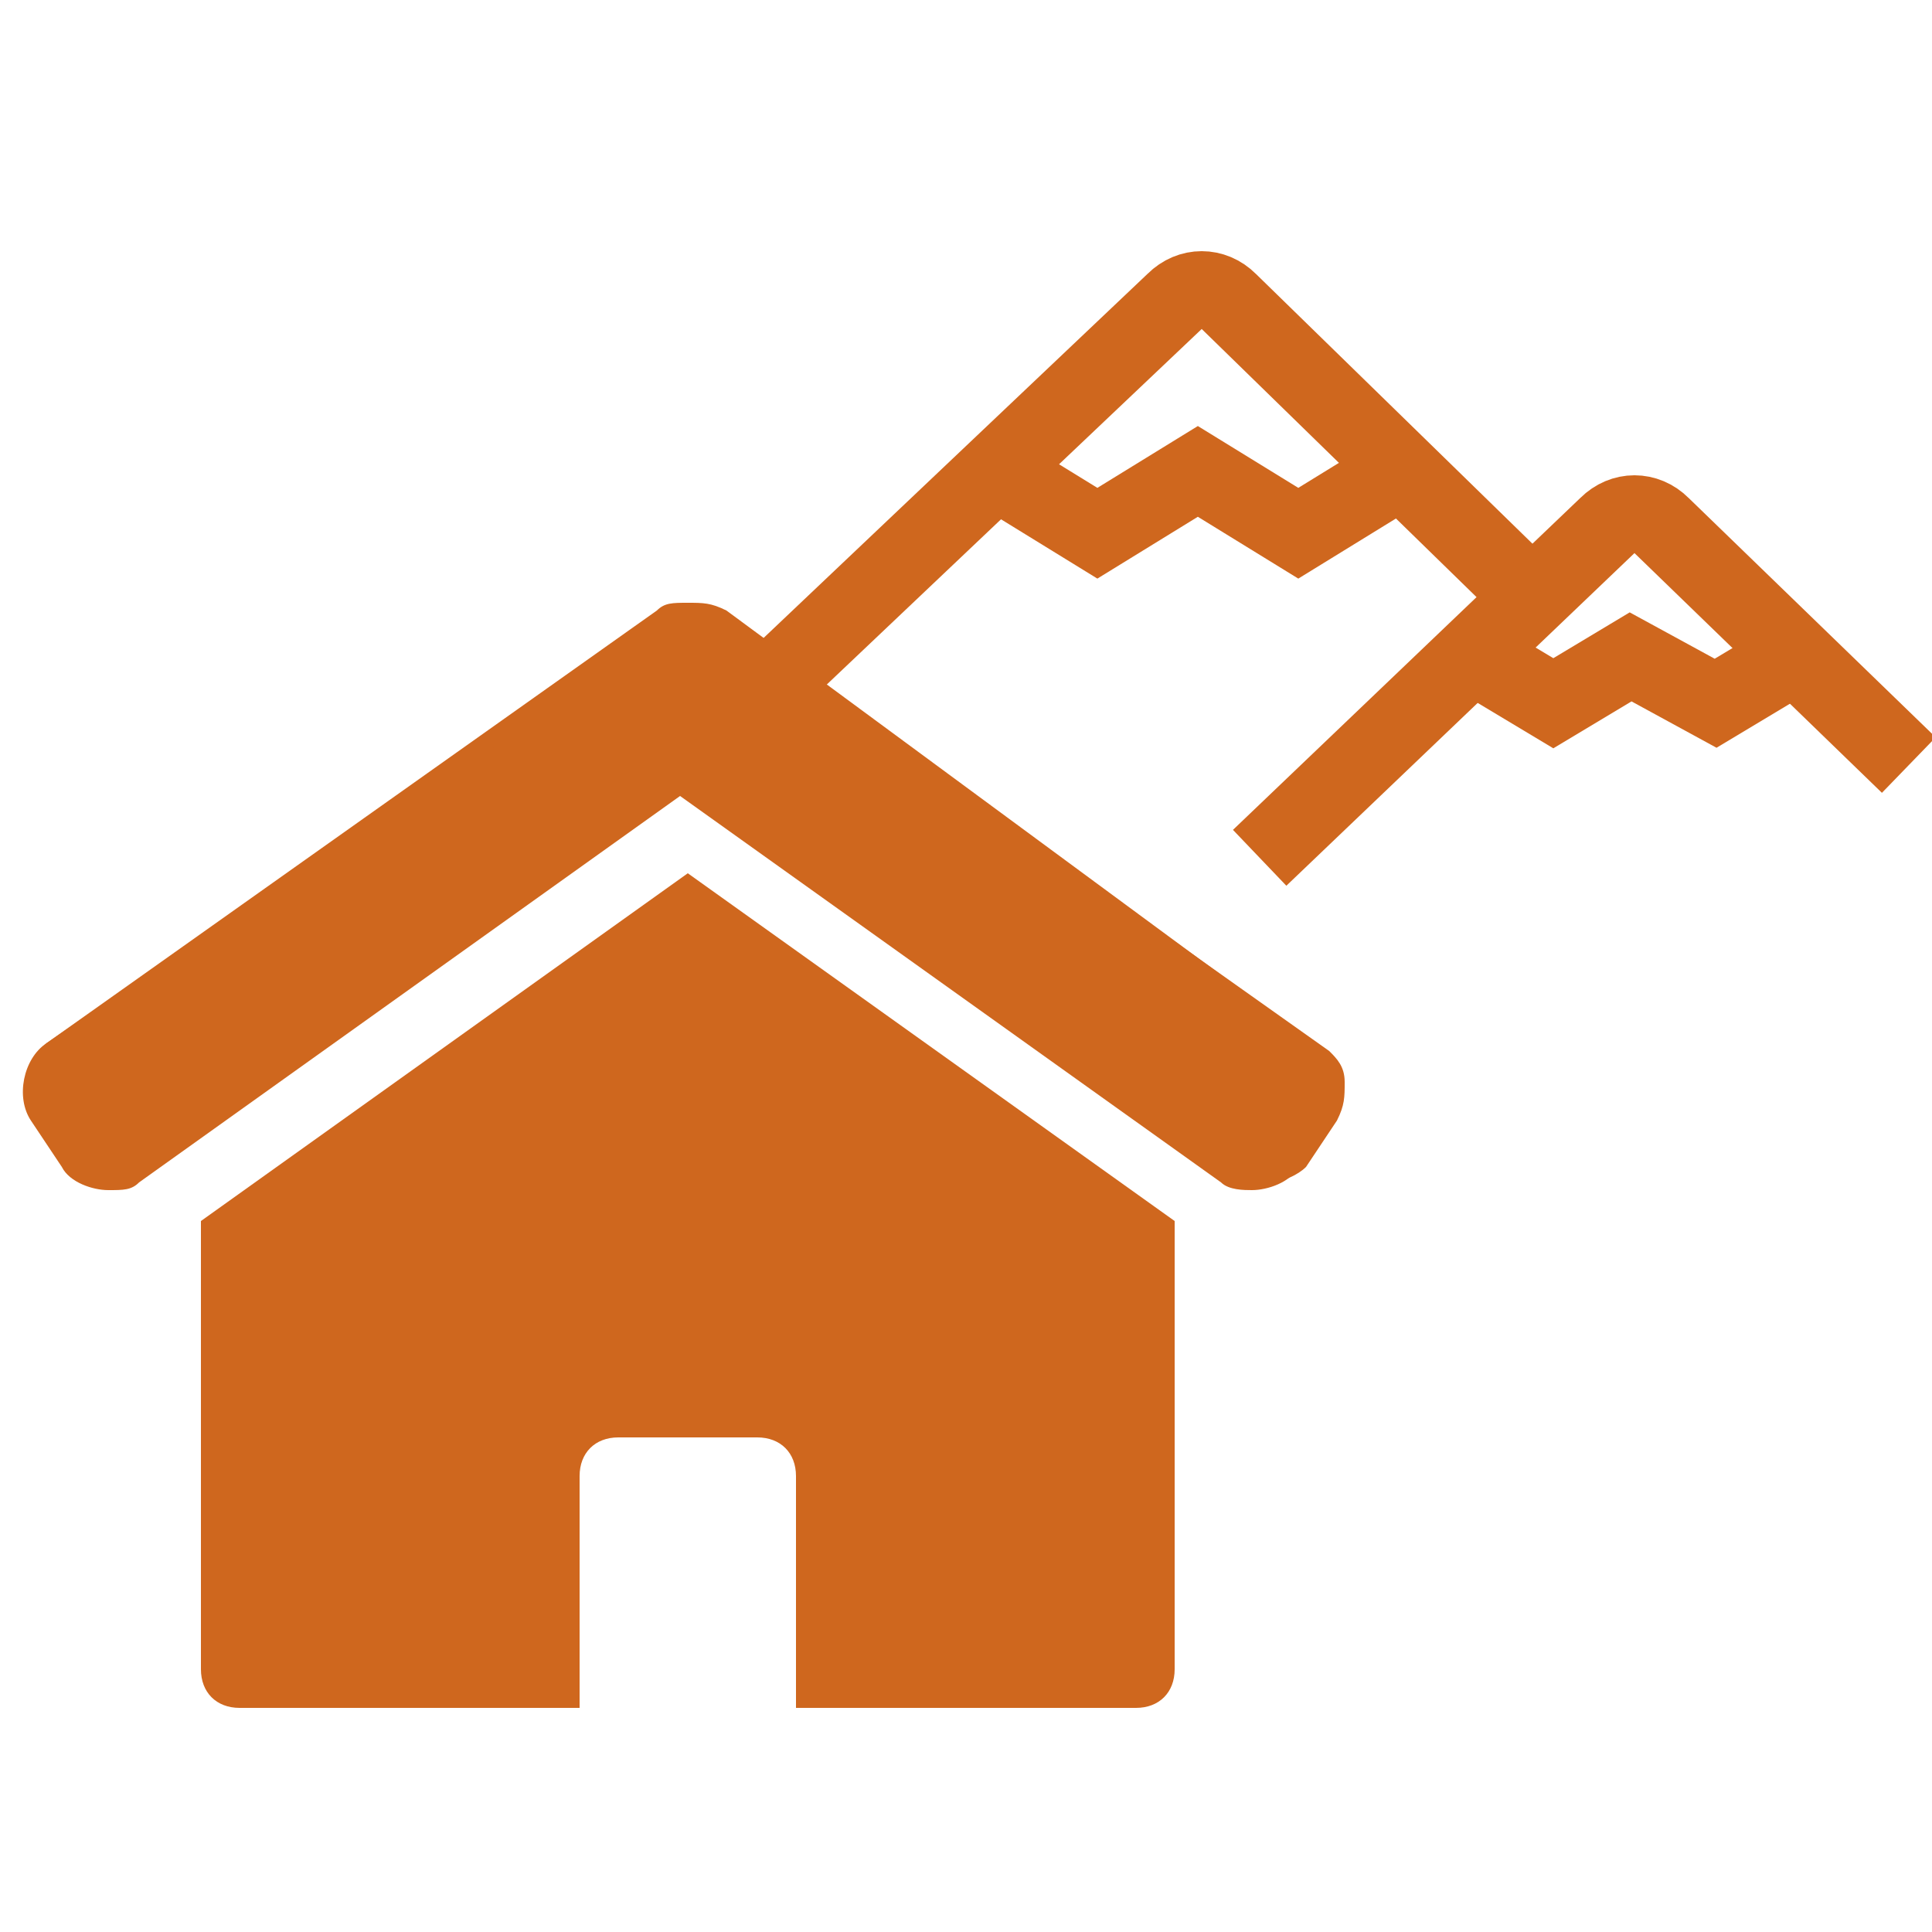
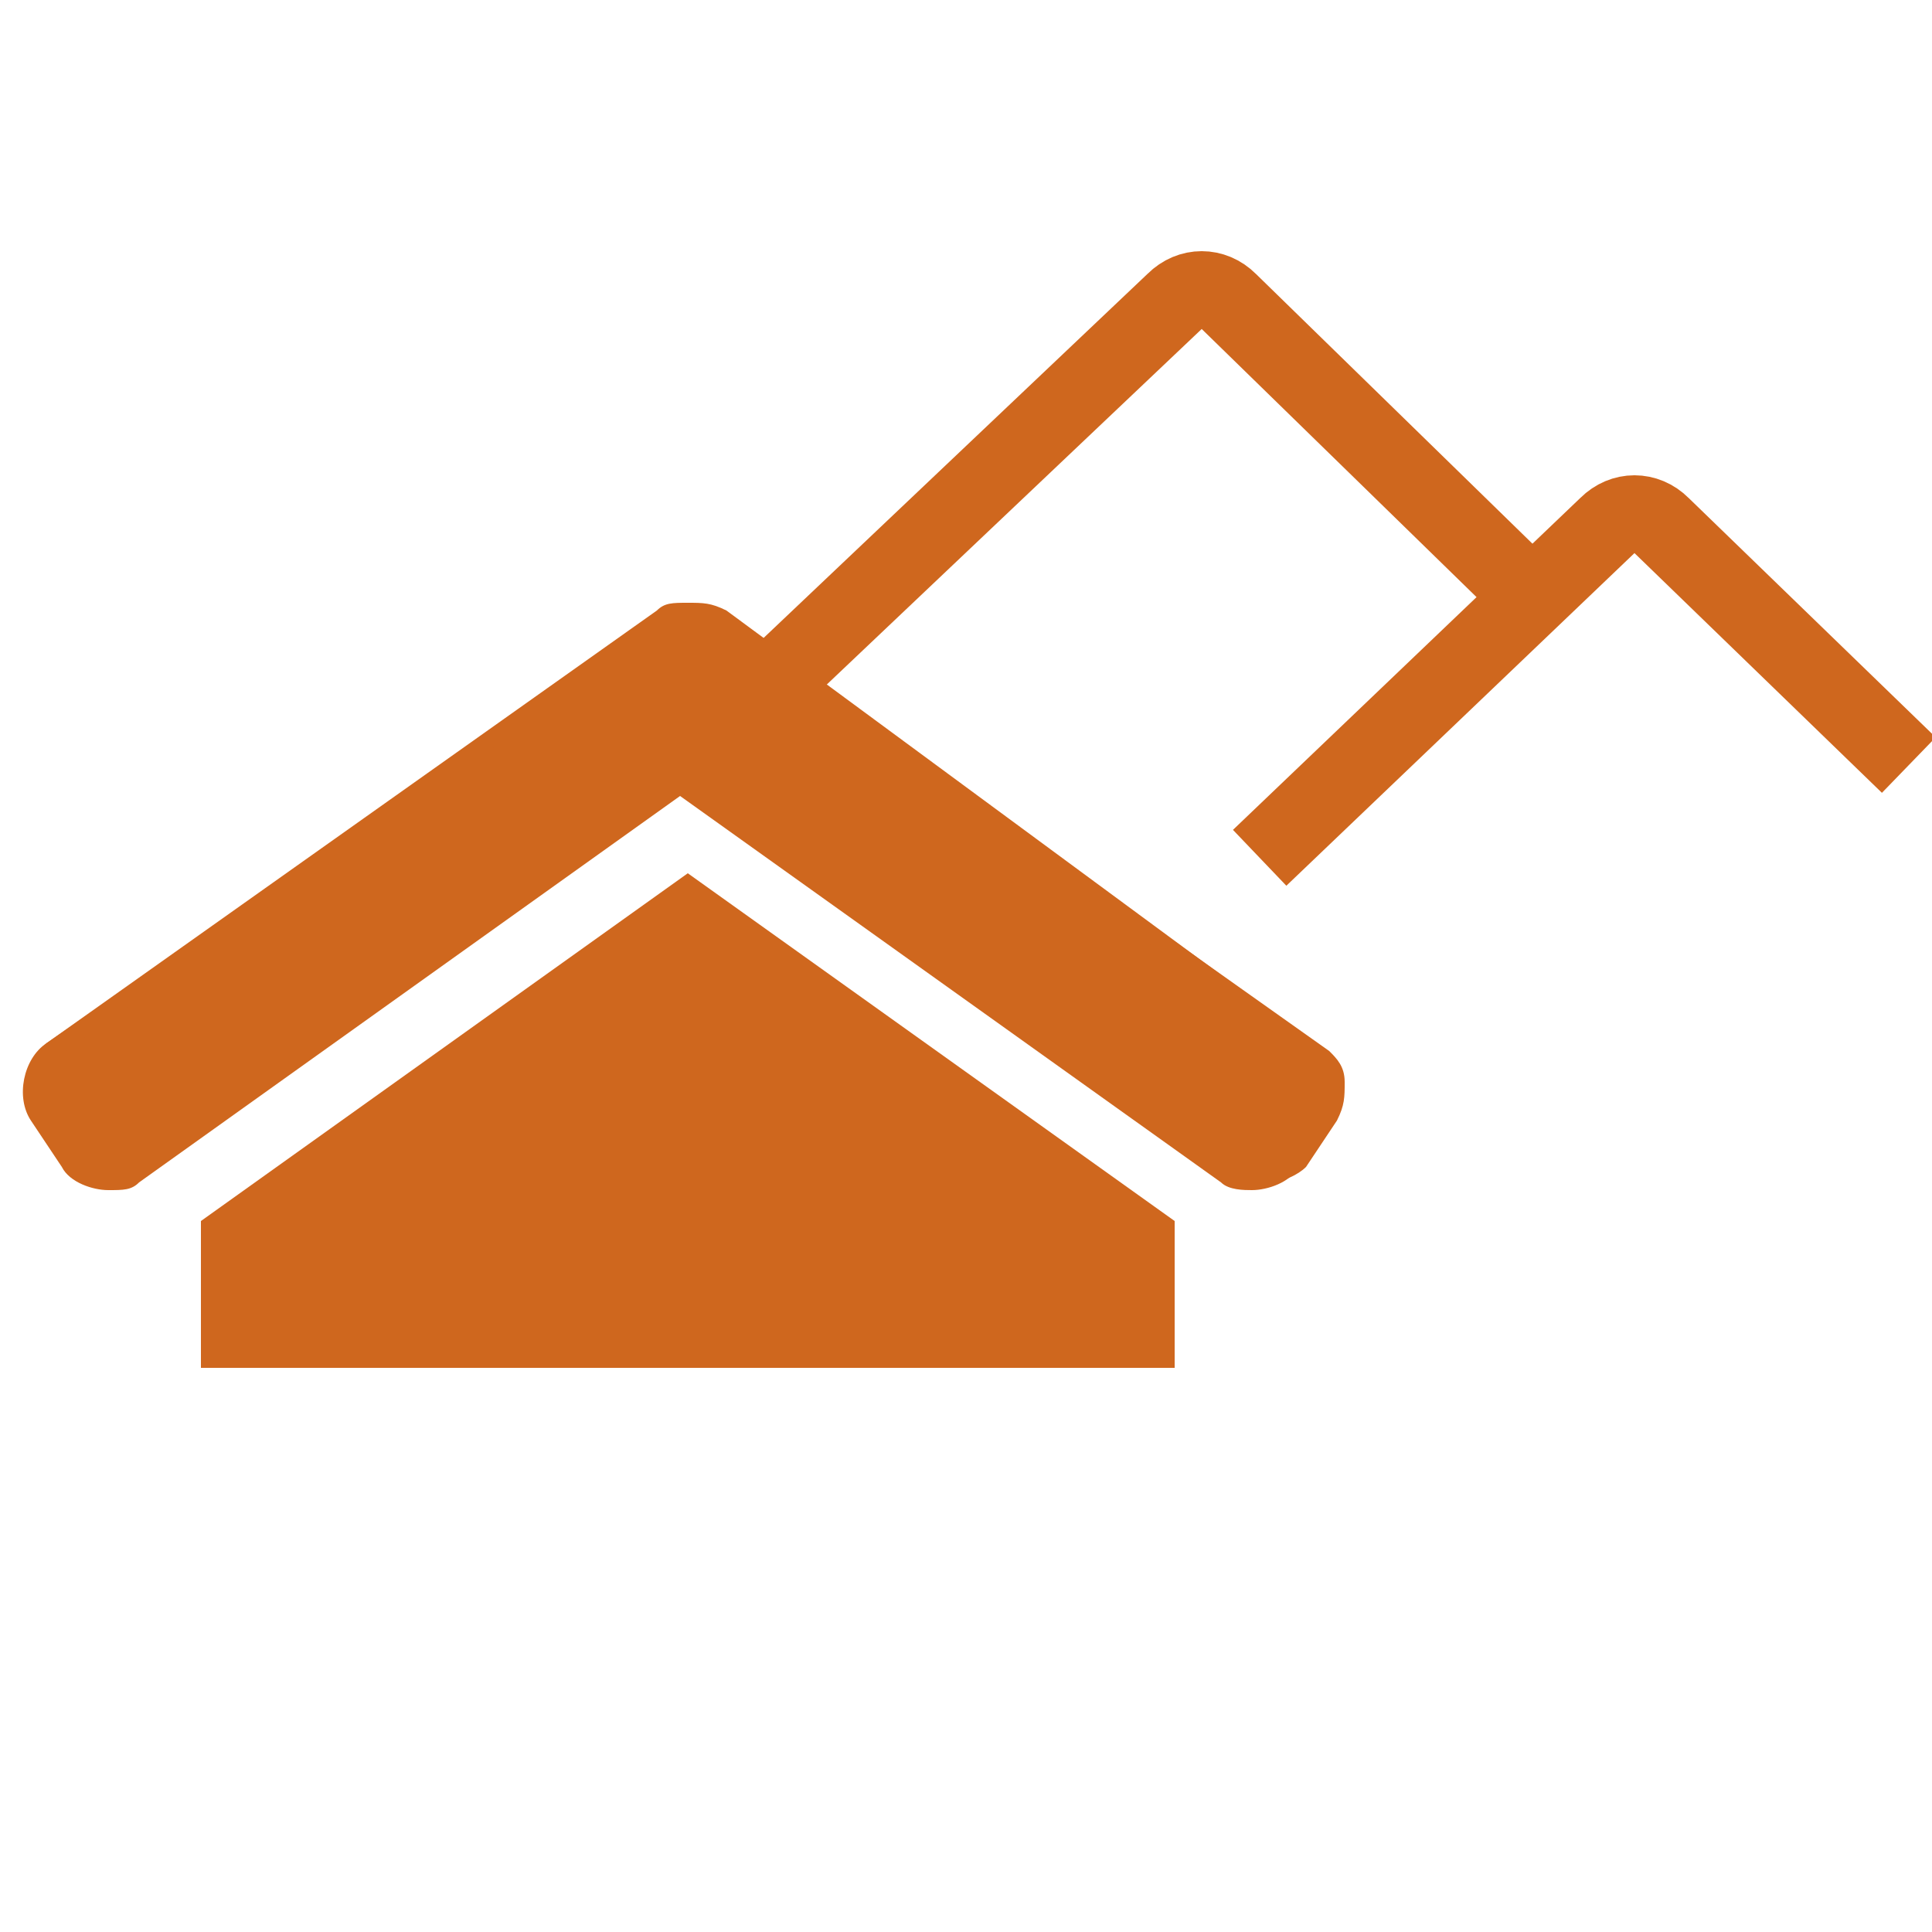
<svg xmlns="http://www.w3.org/2000/svg" version="1.1" id="Laag_1" x="0px" y="0px" viewBox="0 0 25 25" style="enable-background:new 0 0 25 25;" xml:space="preserve">
  <style type="text/css">
	.st0{fill:#CF671E;}
	.st1{fill:none;stroke:#CF671E;stroke-miterlimit:10;}
</style>
  <g>
    <path class="st0" d="M16.4,15.3c-0.1,0-0.2,0-0.4-0.1l-7.1-5l-7.1,5c-0.1,0.1-0.2,0.1-0.4,0.1S1,15.2,0.9,15l-0.4-0.6   c-0.2-0.3-0.1-0.7,0.1-0.9l8-5.5c0.1,0,0.2-0.1,0.3-0.1C9,7.9,9.2,8,9.3,8l7.9,5.6c0.1,0.1,0.2,0.2,0.2,0.4s0,0.3-0.1,0.5l-0.4,0.6   C16.8,15.2,16.6,15.3,16.4,15.3z" />
    <path class="st0" d="M8.9,8.1c0.1,0,0.2,0,0.3,0.1l7.9,5.6c0.2,0.2,0.3,0.5,0.1,0.7L16.8,15c-0.1,0.1-0.2,0.2-0.4,0.2   c-0.1,0-0.2,0-0.3-0.1L8.9,10l-7.2,5.1c-0.1,0.1-0.2,0.1-0.3,0.1c-0.2,0-0.3-0.1-0.4-0.2l-0.4-0.6c-0.2-0.2-0.1-0.5,0.1-0.7   l7.9-5.6C8.7,8.1,8.8,8.1,8.9,8.1 M8.9,7.8c-0.2,0-0.3,0-0.4,0.1l-7.9,5.6c-0.3,0.2-0.4,0.7-0.2,1l0.4,0.6c0.1,0.2,0.4,0.3,0.6,0.3   s0.3,0,0.4-0.1l7-5l7,5c0.1,0.1,0.3,0.1,0.4,0.1c0.2,0,0.5-0.1,0.6-0.3l0.4-0.6c0.2-0.3,0.2-0.8-0.2-1L9.4,7.9   C9.2,7.8,9.1,7.8,8.9,7.8L8.9,7.8z" />
  </g>
  <g>
    <polygon class="st0" points="15.2,15.8 8.9,11.3 2.6,15.8 2.6,17.7 15.2,17.7  " />
  </g>
-   <path class="st0" d="M2.6,17.5v4.1c0,0.3,0.2,0.5,0.5,0.5h4.4v-3c0-0.3,0.2-0.5,0.5-0.5h1.8c0.3,0,0.5,0.2,0.5,0.5v3h4.4  c0.3,0,0.5-0.2,0.5-0.5v-4.1H2.6z" />
  <path class="st1" d="M20,7.9l-4.1-4c-0.2-0.2-0.5-0.2-0.7,0L9.4,9.4" />
-   <polyline class="st1" points="12.9,6.1 14.2,6.9 15.5,6.1 16.8,6.9 18.1,6.1 " />
  <path class="st1" d="M24.7,9.9l-3.2-3.1c-0.2-0.2-0.5-0.2-0.7,0l-4.5,4.3" />
-   <polyline class="st1" points="19.1,8.5 20.1,9.1 21.1,8.5 22.2,9.1 23.2,8.5 " />
</svg>